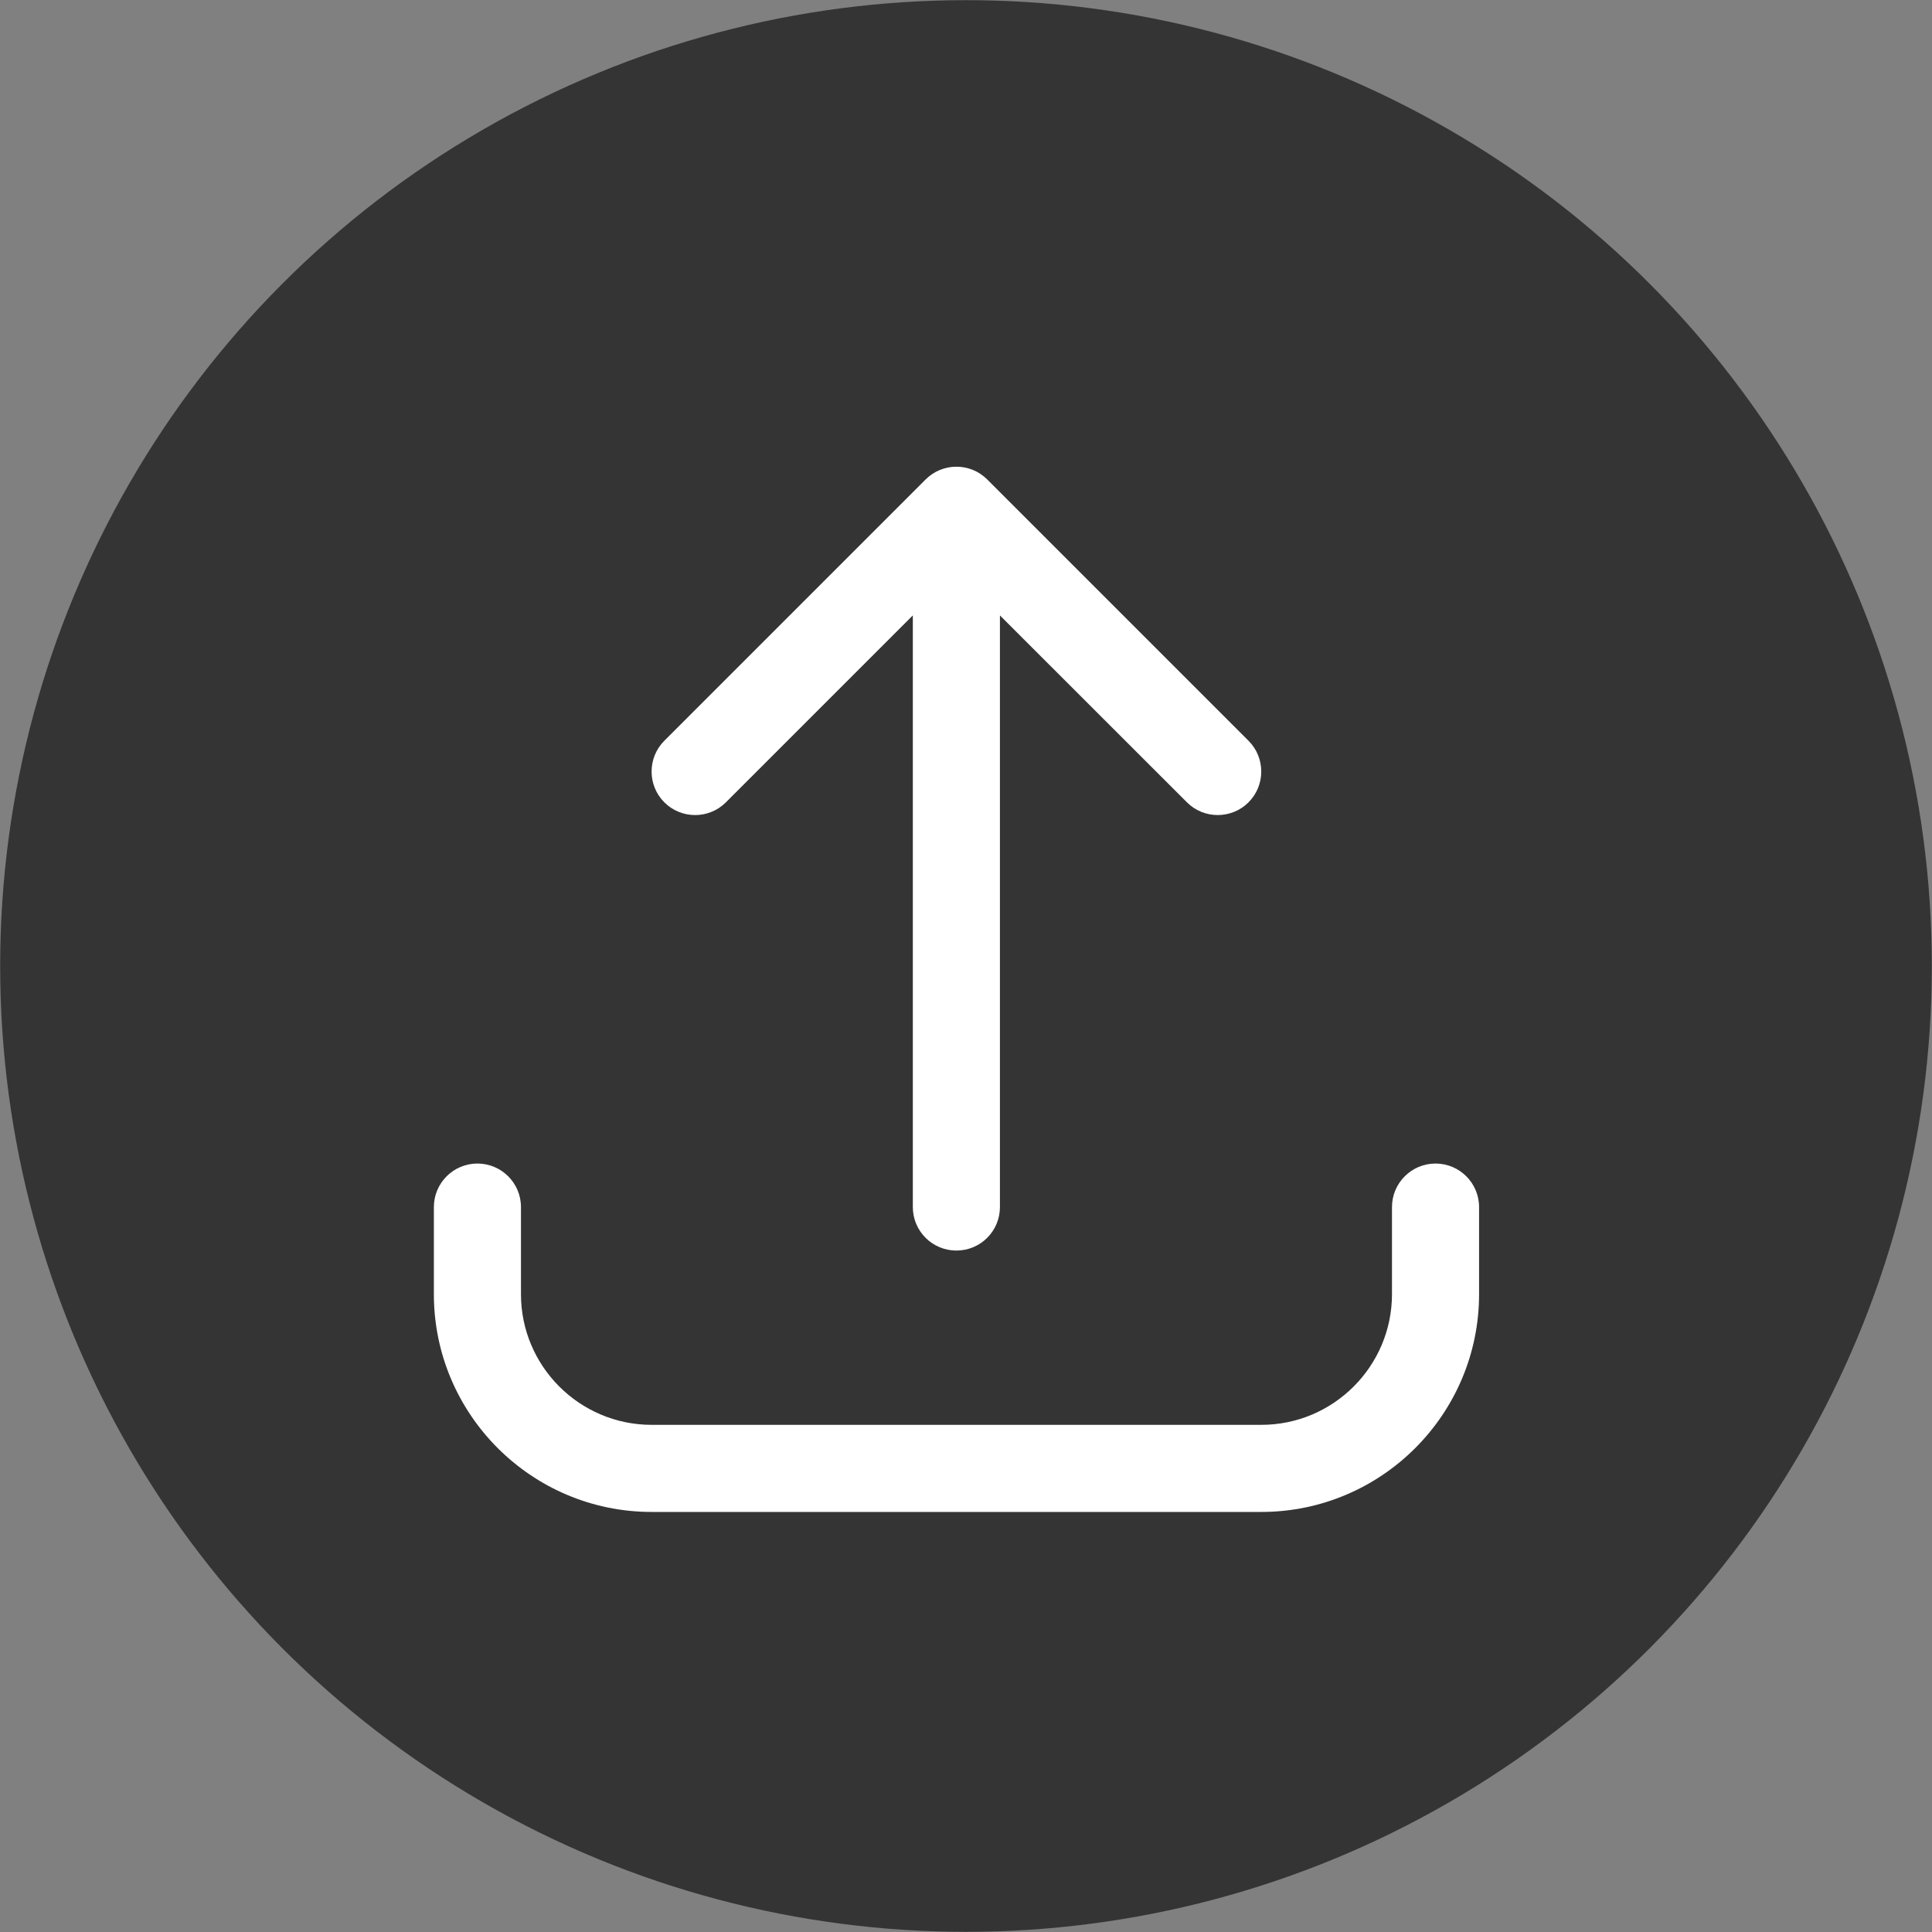
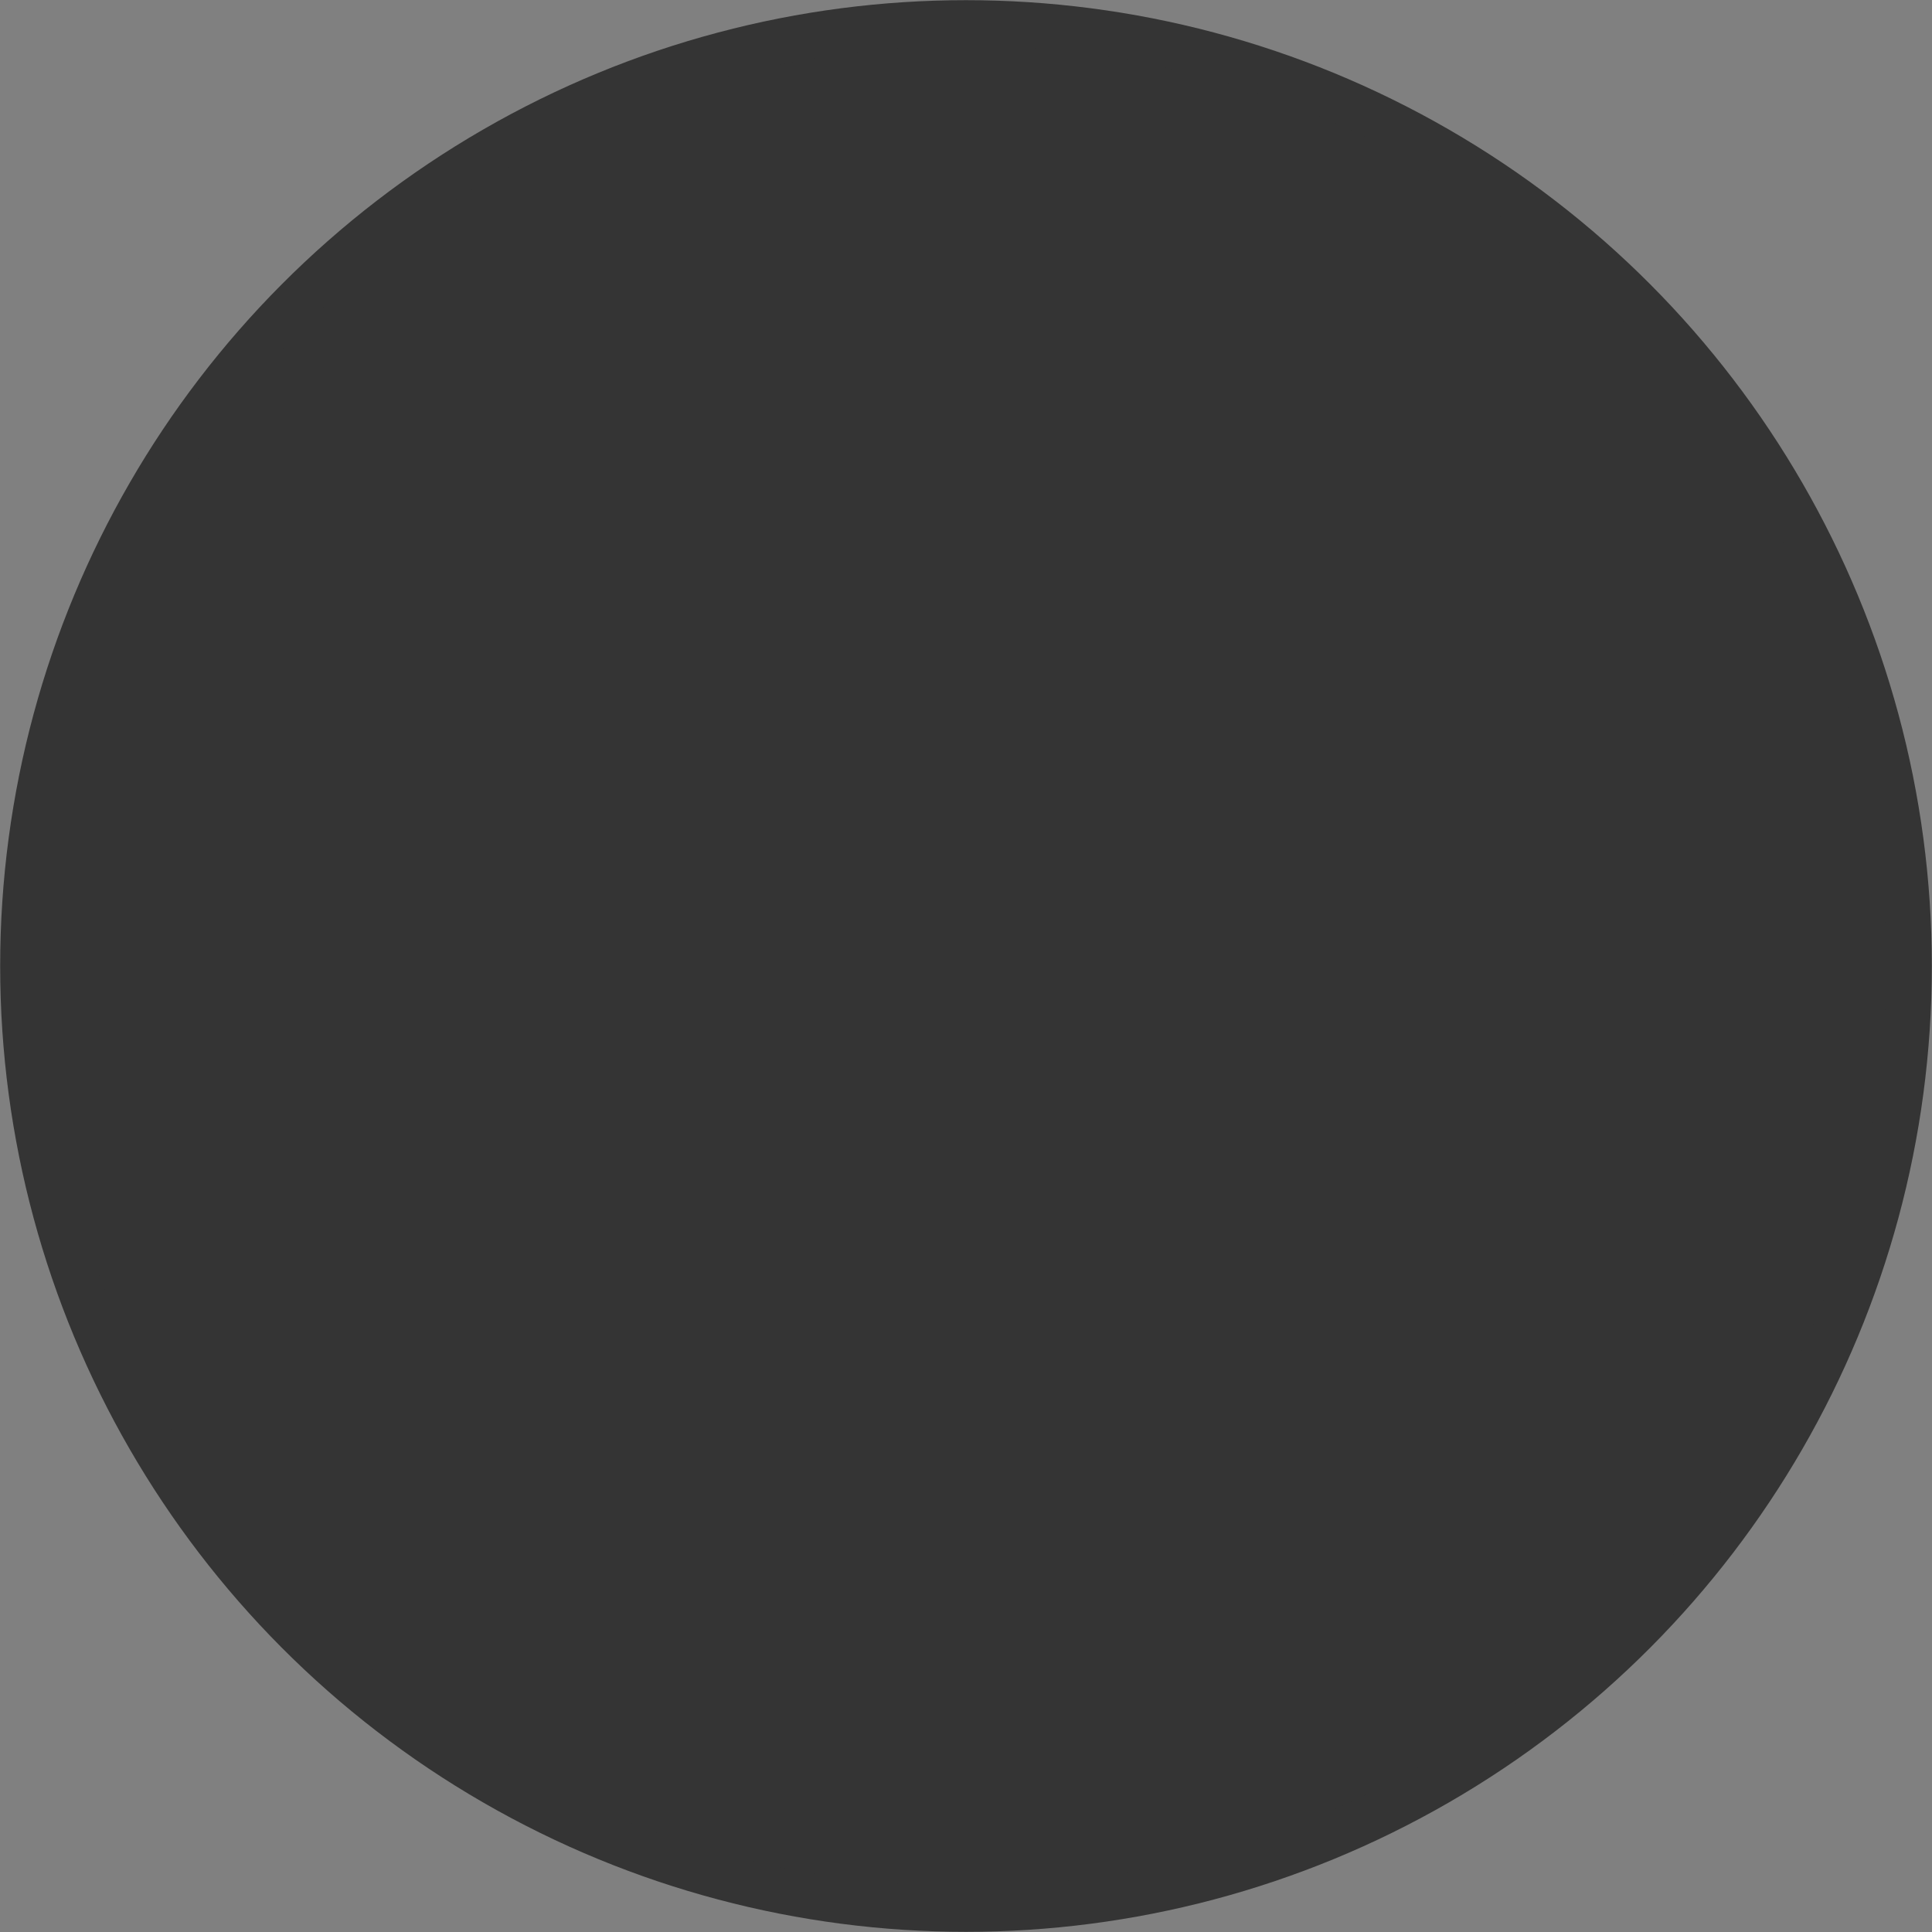
<svg xmlns="http://www.w3.org/2000/svg" xmlns:ns1="http://www.inkscape.org/namespaces/inkscape" xmlns:ns2="http://sodipodi.sourceforge.net/DTD/sodipodi-0.dtd" width="5.878mm" height="5.878mm" viewBox="0 0 5.878 5.878" version="1.1" id="svg8" ns1:version="1.1.1 (3bf5ae0d25, 2021-09-20)" ns2:docname="import-btn-round.svg">
  <rect x="0" y="0" width="5.878" height="5.878" fill="#808080" stroke="none" />
  <defs id="defs2">
    <path id="path-1" d="M 5.102,2.009 C 5.041,2 5,2.042 5,2.109 V 15.89 c 0,0.025 0.007,0.05 0.018,0.069 0.024,0.041 0.057,0.049 0.084,0.031 L 15.952,9.101 c 0.011,-0.007 0.021,-0.017 0.029,-0.031 0.035,-0.06 0.017,-0.141 -0.029,-0.17 z M 5.639,1.165 16.488,8.055 c 0.506,0.321 0.663,1.005 0.352,1.526 -0.088,0.148 -0.209,0.272 -0.352,0.363 L 5.639,16.835 C 5.133,17.156 4.471,16.994 4.159,16.472 4.055,16.297 4,16.096 4,15.89 V 2.109 C 4,1.497 4.481,1 5.075,1 5.274,1 5.469,1.057 5.639,1.165 Z" ns1:connector-curvature="0" />
-     <path id="path-1-7" d="M 3,15 H 8.5 C 8.776,15 9,15.224 9,15.5 9,15.776 8.776,16 8.5,16 h -6 C 2.362,16 2.237,15.944 2.146,15.854 2.056,15.763 2,15.638 2,15.5 v -6 C 2,9.224 2.224,9 2.5,9 2.776,9 3,9.224 3,9.5 Z M 15.854,2.146 C 15.944,2.237 16,2.362 16,2.5 v 6 C 16,8.776 15.776,9 15.5,9 15.224,9 15,8.776 15,8.5 V 3 H 9.5 C 9.224,3 9,2.776 9,2.5 9,2.224 9.224,2 9.5,2 h 6 c 0.138,0 0.263,0.056 0.354,0.146 z" ns1:connector-curvature="0" />
    <path id="path-1-2" d="M 3,15 H 8.5 C 8.776,15 9,15.224 9,15.5 9,15.776 8.776,16 8.5,16 h -6 C 2.362,16 2.237,15.944 2.146,15.854 2.056,15.763 2,15.638 2,15.5 v -6 C 2,9.224 2.224,9 2.5,9 2.776,9 3,9.224 3,9.5 Z M 15.854,2.146 C 15.944,2.237 16,2.362 16,2.5 v 6 C 16,8.776 15.776,9 15.5,9 15.224,9 15,8.776 15,8.5 V 3 H 9.5 C 9.224,3 9,2.776 9,2.5 9,2.224 9.224,2 9.5,2 h 6 c 0.138,0 0.263,0.056 0.354,0.146 z" ns1:connector-curvature="0" />
-     <path id="path-1-70" d="M 7,15 V 3 H 2 C 1.448,3 1,3.448 1,4 v 10 c 0,0.552 0.448,1 1,1 z m 1,0 h 8 c 0.552,0 1,-0.448 1,-1 V 4 C 17,3.448 16.552,3 16,3 H 8 Z M 2,2 h 14 c 1.105,0 2,0.895 2,2 v 10 c 0,1.105 -0.895,2 -2,2 H 2 C 0.895,16 0,15.105 0,14 V 4 C 0,2.895 0.895,2 2,2 Z m 0.5,2 h 3 C 5.776,4 6,4.224 6,4.5 6,4.776 5.776,5 5.5,5 h -3 C 2.224,5 2,4.776 2,4.5 2,4.224 2.224,4 2.5,4 Z m 0,2 h 3 C 5.776,6 6,6.224 6,6.5 6,6.776 5.776,7 5.5,7 h -3 C 2.224,7 2,6.776 2,6.5 2,6.224 2.224,6 2.5,6 Z m 0,2 h 3 C 5.776,8 6,8.224 6,8.5 6,8.776 5.776,9 5.5,9 h -3 C 2.224,9 2,8.776 2,8.5 2,8.224 2.224,8 2.5,8 Z" ns1:connector-curvature="0" />
  </defs>
  <ns2:namedview id="base" pagecolor="#ffffff" bordercolor="#666666" borderopacity="1.0" ns1:pageopacity="0.0" ns1:pageshadow="2" ns1:zoom="7.9195959" ns1:cx="-17.930208" ns1:cy="9.5333147" ns1:document-units="mm" ns1:current-layer="layer2" showgrid="false" ns1:window-width="2560" ns1:window-height="1377" ns1:window-x="1912" ns1:window-y="-8" ns1:window-maximized="1" showguides="false" ns1:guide-bbox="true" objecttolerance="1" guidetolerance="1" ns1:pagecheckerboard="0">
    <ns2:guide position="-3.775,6.047" orientation="0,1" id="guide18433" ns1:locked="false" />
    <ns2:guide position="0.067,10.156" orientation="1,0" id="guide18435" ns1:locked="false" />
    <ns2:guide position="5.98,9.455" orientation="1,0" id="guide18437" ns1:locked="false" />
    <ns2:guide position="5.212,0.1" orientation="0,1" id="guide18439" ns1:locked="false" />
  </ns2:namedview>
  <g ns1:groupmode="layer" id="layer2" ns1:label="button-shape" transform="translate(-2.771,-2.769)">
    <ellipse style="fill:#343434;fill-opacity:1;stroke:#343434;stroke-width:0.139;stroke-miterlimit:1;stroke-dasharray:none;stroke-opacity:1" id="path10126" cx="5.71" cy="5.708" rx="2.869" ry="2.869" />
    <g id="icon-3" style="fill:none;fill-rule:evenodd;stroke:none;stroke-width:1" transform="matrix(0.265,0,0,0.265,3.561,3.659)">
      <rect id="16x16" x="0" y="0" width="16" height="16" />
-       <path d="m 13.5,10 c 0.276,0 0.5,0.224 0.5,0.5 v 0 v 1 c 0,1.378 -1.121,2.5 -2.5,2.5 v 0 h -7 c -1.379,0 -2.5,-1.122 -2.5,-2.5 v 0 v -1 c 0,-0.276 0.224,-0.5 0.5,-0.5 c 0.276,0 0.5,0.224 0.5,0.5 v 0 v 1 c 0,0.827 0.673,1.5 1.5,1.5 v 0 h 7 c 0.827,0 1.5,-0.673 1.5,-1.5 v 0 v -1 c 0,-0.276 0.224,-0.5 0.5,-0.5 z M 7.646,2.146 c 0.195,-0.195 0.512,-0.195 0.707,0 v 0 l 3,3 c 0.195,0.195 0.195,0.512 0,0.707 c -0.098,0.098 -0.226,0.146 -0.354,0.146 c -0.127,0 -0.255,-0.048 -0.353,-0.146 v 0 l -2.147,-2.146 v 6.792 c 0,0.277 -0.223,0.5 -0.5,0.5 c -0.276,0 -0.5,-0.223 -0.5,-0.5 v 0 v -6.792 l -2.146,2.146 c -0.195,0.195 -0.512,0.195 -0.707,0 c -0.195,-0.195 -0.195,-0.512 0,-0.707 v 0 z" fill="white" id="path13892" />
    </g>
  </g>
  <g ns1:groupmode="layer" id="layer3" ns1:label="button-detail" transform="translate(-2.771,-2.769)" />
</svg>